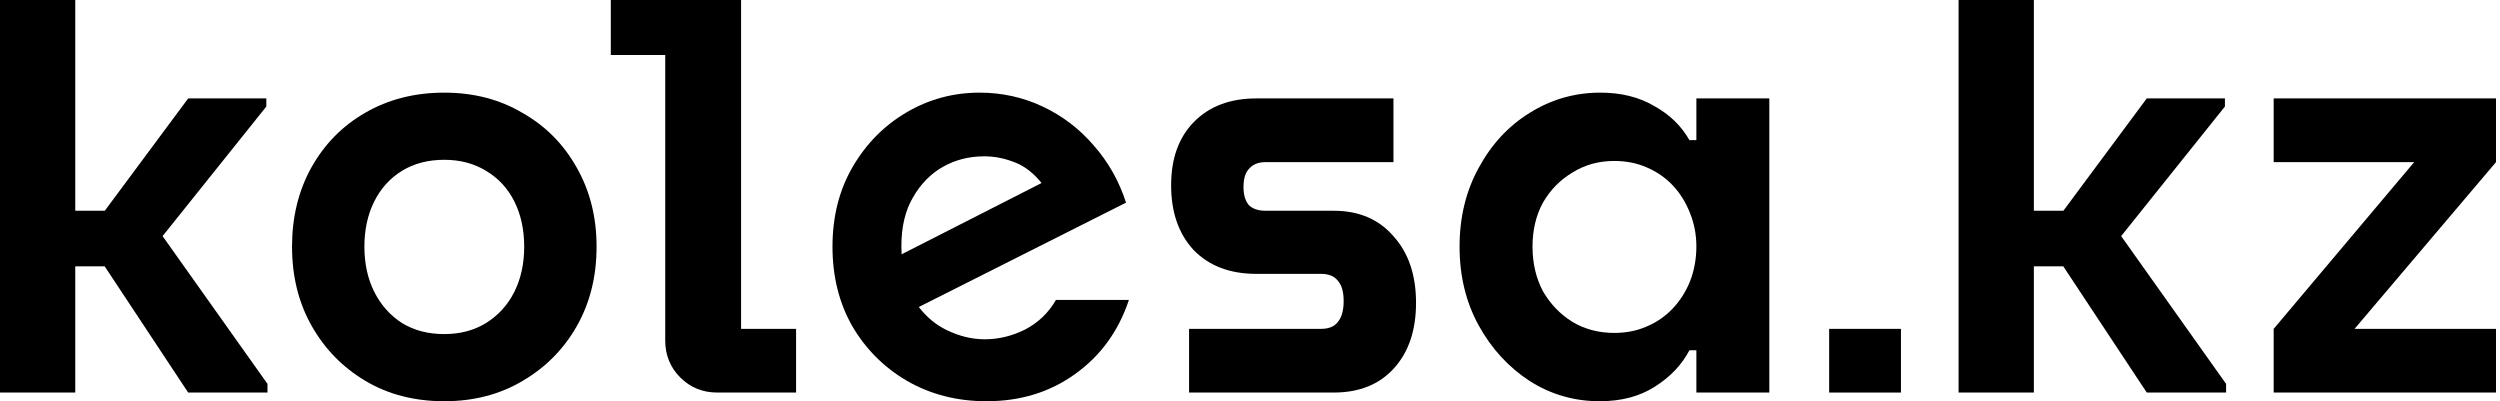
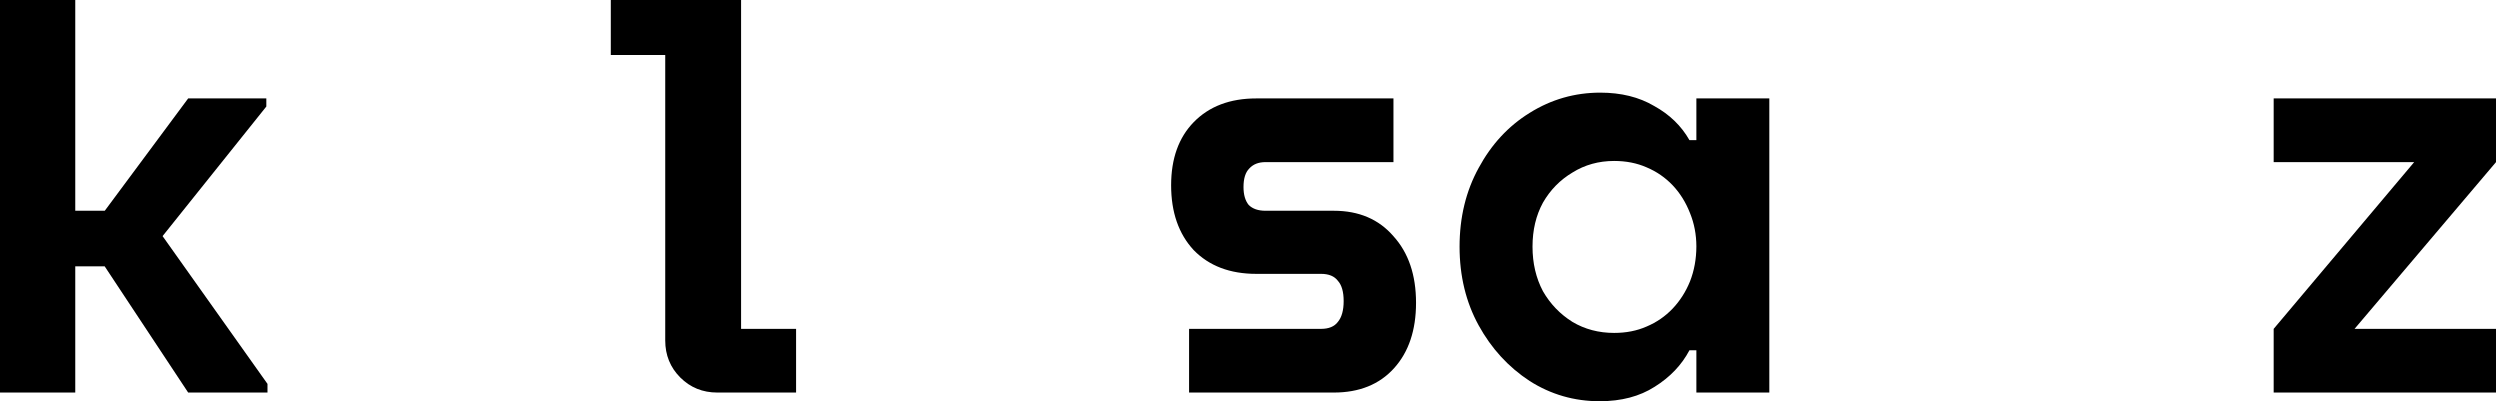
<svg xmlns="http://www.w3.org/2000/svg" width="162" height="26" viewBox="0 0 162 26" fill="none">
  <path d="M12.193 6.378L6.789 13.657H4.877V0H0V25.437H4.877V17.258H6.783L12.193 25.437H17.333V24.875L10.535 15.3L17.258 6.903V6.378H12.193Z" fill="black" />
-   <path fill-rule="evenodd" clip-rule="evenodd" d="M28.791 26C26.865 26 25.164 25.562 23.689 24.687C22.213 23.811 21.05 22.623 20.199 21.123C19.349 19.622 18.924 17.909 18.924 15.983C18.924 14.082 19.336 12.381 20.162 10.88C21.012 9.354 22.175 8.166 23.651 7.316C25.152 6.441 26.865 6.003 28.791 6.003C30.692 6.003 32.38 6.441 33.856 7.316C35.357 8.166 36.532 9.354 37.383 10.88C38.233 12.381 38.658 14.082 38.658 15.983C38.658 17.909 38.233 19.622 37.383 21.123C36.532 22.623 35.357 23.811 33.856 24.687C32.38 25.562 30.692 26 28.791 26ZM28.791 21.648C29.817 21.648 30.717 21.41 31.492 20.935C32.293 20.435 32.906 19.759 33.331 18.909C33.756 18.059 33.968 17.083 33.968 15.983C33.968 14.882 33.756 13.907 33.331 13.056C32.906 12.206 32.293 11.543 31.492 11.068C30.717 10.593 29.817 10.355 28.791 10.355C27.741 10.355 26.828 10.593 26.052 11.068C25.277 11.543 24.677 12.206 24.251 13.056C23.826 13.907 23.613 14.882 23.613 15.983C23.613 17.083 23.826 18.059 24.251 18.909C24.677 19.759 25.277 20.435 26.052 20.935C26.828 21.41 27.741 21.648 28.791 21.648Z" fill="black" />
  <path d="M44.082 24.462C44.733 25.112 45.533 25.437 46.483 25.437H51.586V21.31H48.022V0H39.58V3.564H43.107V22.061C43.107 23.011 43.432 23.811 44.082 24.462Z" fill="black" />
-   <path fill-rule="evenodd" clip-rule="evenodd" d="M63.925 26C62.024 26 60.311 25.562 58.785 24.687C57.284 23.811 56.096 22.623 55.221 21.123C54.37 19.622 53.945 17.909 53.945 15.983C53.945 14.032 54.383 12.306 55.258 10.805C56.134 9.304 57.297 8.129 58.747 7.279C60.198 6.428 61.774 6.003 63.475 6.003C64.925 6.003 66.288 6.303 67.564 6.903C68.84 7.504 69.94 8.342 70.866 9.417C71.816 10.492 72.516 11.731 72.967 13.131L59.536 19.894C60.05 20.555 60.65 21.052 61.336 21.385C62.161 21.785 62.987 21.986 63.812 21.986C64.713 21.986 65.588 21.773 66.439 21.348C67.289 20.898 67.952 20.26 68.427 19.434H73.154C72.479 21.46 71.316 23.061 69.665 24.237C68.039 25.412 66.126 26 63.925 26ZM58.41 15.945C58.41 16.127 58.414 16.305 58.423 16.479L67.492 11.861C67.419 11.765 67.343 11.676 67.264 11.593C66.764 11.043 66.213 10.668 65.613 10.467C65.013 10.242 64.4 10.13 63.775 10.13C62.799 10.13 61.911 10.355 61.111 10.805C60.311 11.255 59.66 11.918 59.16 12.794C58.66 13.644 58.41 14.695 58.41 15.945Z" fill="black" />
-   <path d="M86.694 20.86C86.469 21.16 86.106 21.31 85.606 21.31H77.052V25.437H86.432C88.082 25.437 89.383 24.912 90.334 23.861C91.284 22.811 91.759 21.398 91.759 19.622C91.759 17.821 91.271 16.383 90.296 15.307C89.346 14.207 88.057 13.657 86.432 13.657H82.004C81.529 13.657 81.166 13.531 80.916 13.281C80.691 13.006 80.579 12.619 80.579 12.118C80.579 11.568 80.704 11.168 80.954 10.918C81.204 10.643 81.554 10.505 82.004 10.505H90.296V6.378H81.404C79.703 6.378 78.353 6.891 77.352 7.916C76.377 8.917 75.889 10.28 75.889 12.006C75.889 13.757 76.377 15.157 77.352 16.208C78.353 17.233 79.703 17.746 81.404 17.746H85.606C86.106 17.746 86.469 17.896 86.694 18.196C86.944 18.471 87.069 18.909 87.069 19.509C87.069 20.11 86.944 20.56 86.694 20.86Z" fill="black" />
+   <path d="M86.694 20.86C86.469 21.16 86.106 21.31 85.606 21.31H77.052V25.437H86.432C88.082 25.437 89.383 24.912 90.334 23.861C91.284 22.811 91.759 21.398 91.759 19.622C91.759 17.821 91.271 16.383 90.296 15.307C89.346 14.207 88.057 13.657 86.432 13.657H82.004C81.529 13.657 81.166 13.531 80.916 13.281C80.691 13.006 80.579 12.619 80.579 12.118C80.579 11.568 80.704 11.168 80.954 10.918C81.204 10.643 81.554 10.505 82.004 10.505H90.296V6.378H81.404C79.703 6.378 78.353 6.891 77.352 7.916C76.377 8.917 75.889 10.28 75.889 12.006C75.889 13.757 76.377 15.157 77.352 16.208C78.353 17.233 79.703 17.746 81.404 17.746H85.606C86.106 17.746 86.469 17.896 86.694 18.196C86.944 18.471 87.069 18.909 87.069 19.509C87.069 20.11 86.944 20.56 86.694 20.86" fill="black" />
  <path fill-rule="evenodd" clip-rule="evenodd" d="M103.659 26C102.009 26 100.495 25.562 99.12 24.687C97.744 23.786 96.644 22.586 95.818 21.085C94.993 19.584 94.58 17.884 94.58 15.983C94.58 14.082 94.993 12.381 95.818 10.88C96.644 9.354 97.744 8.166 99.12 7.316C100.52 6.441 102.046 6.003 103.697 6.003C105.048 6.003 106.211 6.291 107.186 6.866C108.187 7.416 108.949 8.154 109.475 9.079H109.925V6.378H114.652V25.437H109.925V22.698H109.475C108.974 23.649 108.224 24.437 107.224 25.062C106.248 25.687 105.06 26 103.659 26ZM109.512 13.807C109.785 14.477 109.923 15.196 109.925 15.964C109.923 16.782 109.785 17.539 109.512 18.234C109.237 18.909 108.862 19.497 108.387 19.997C107.911 20.497 107.349 20.885 106.698 21.16C106.073 21.435 105.373 21.573 104.597 21.573C103.597 21.573 102.696 21.335 101.896 20.86C101.096 20.36 100.458 19.697 99.983 18.872C99.532 18.021 99.307 17.058 99.307 15.983C99.307 14.907 99.532 13.957 99.983 13.131C100.458 12.306 101.096 11.656 101.896 11.18C102.696 10.68 103.597 10.43 104.597 10.43C105.373 10.43 106.073 10.568 106.698 10.843C107.349 11.118 107.911 11.505 108.387 12.006C108.862 12.506 109.237 13.106 109.512 13.807Z" fill="black" />
-   <path d="M139.11 6.378L133.706 13.657H131.794V0H126.916V25.437H131.794V17.258H133.7L139.11 25.437H144.25V24.875L137.451 15.3L144.175 6.903V6.378H139.11Z" fill="black" />
  <path d="M156.439 10.505L147.334 21.31V25.437H161.741V21.31H152.575L161.741 10.505V6.378H147.334V10.505H156.439Z" fill="black" />
-   <path d="M118.529 21.31V25.437H123.182V21.31H118.529Z" fill="black" />
</svg>